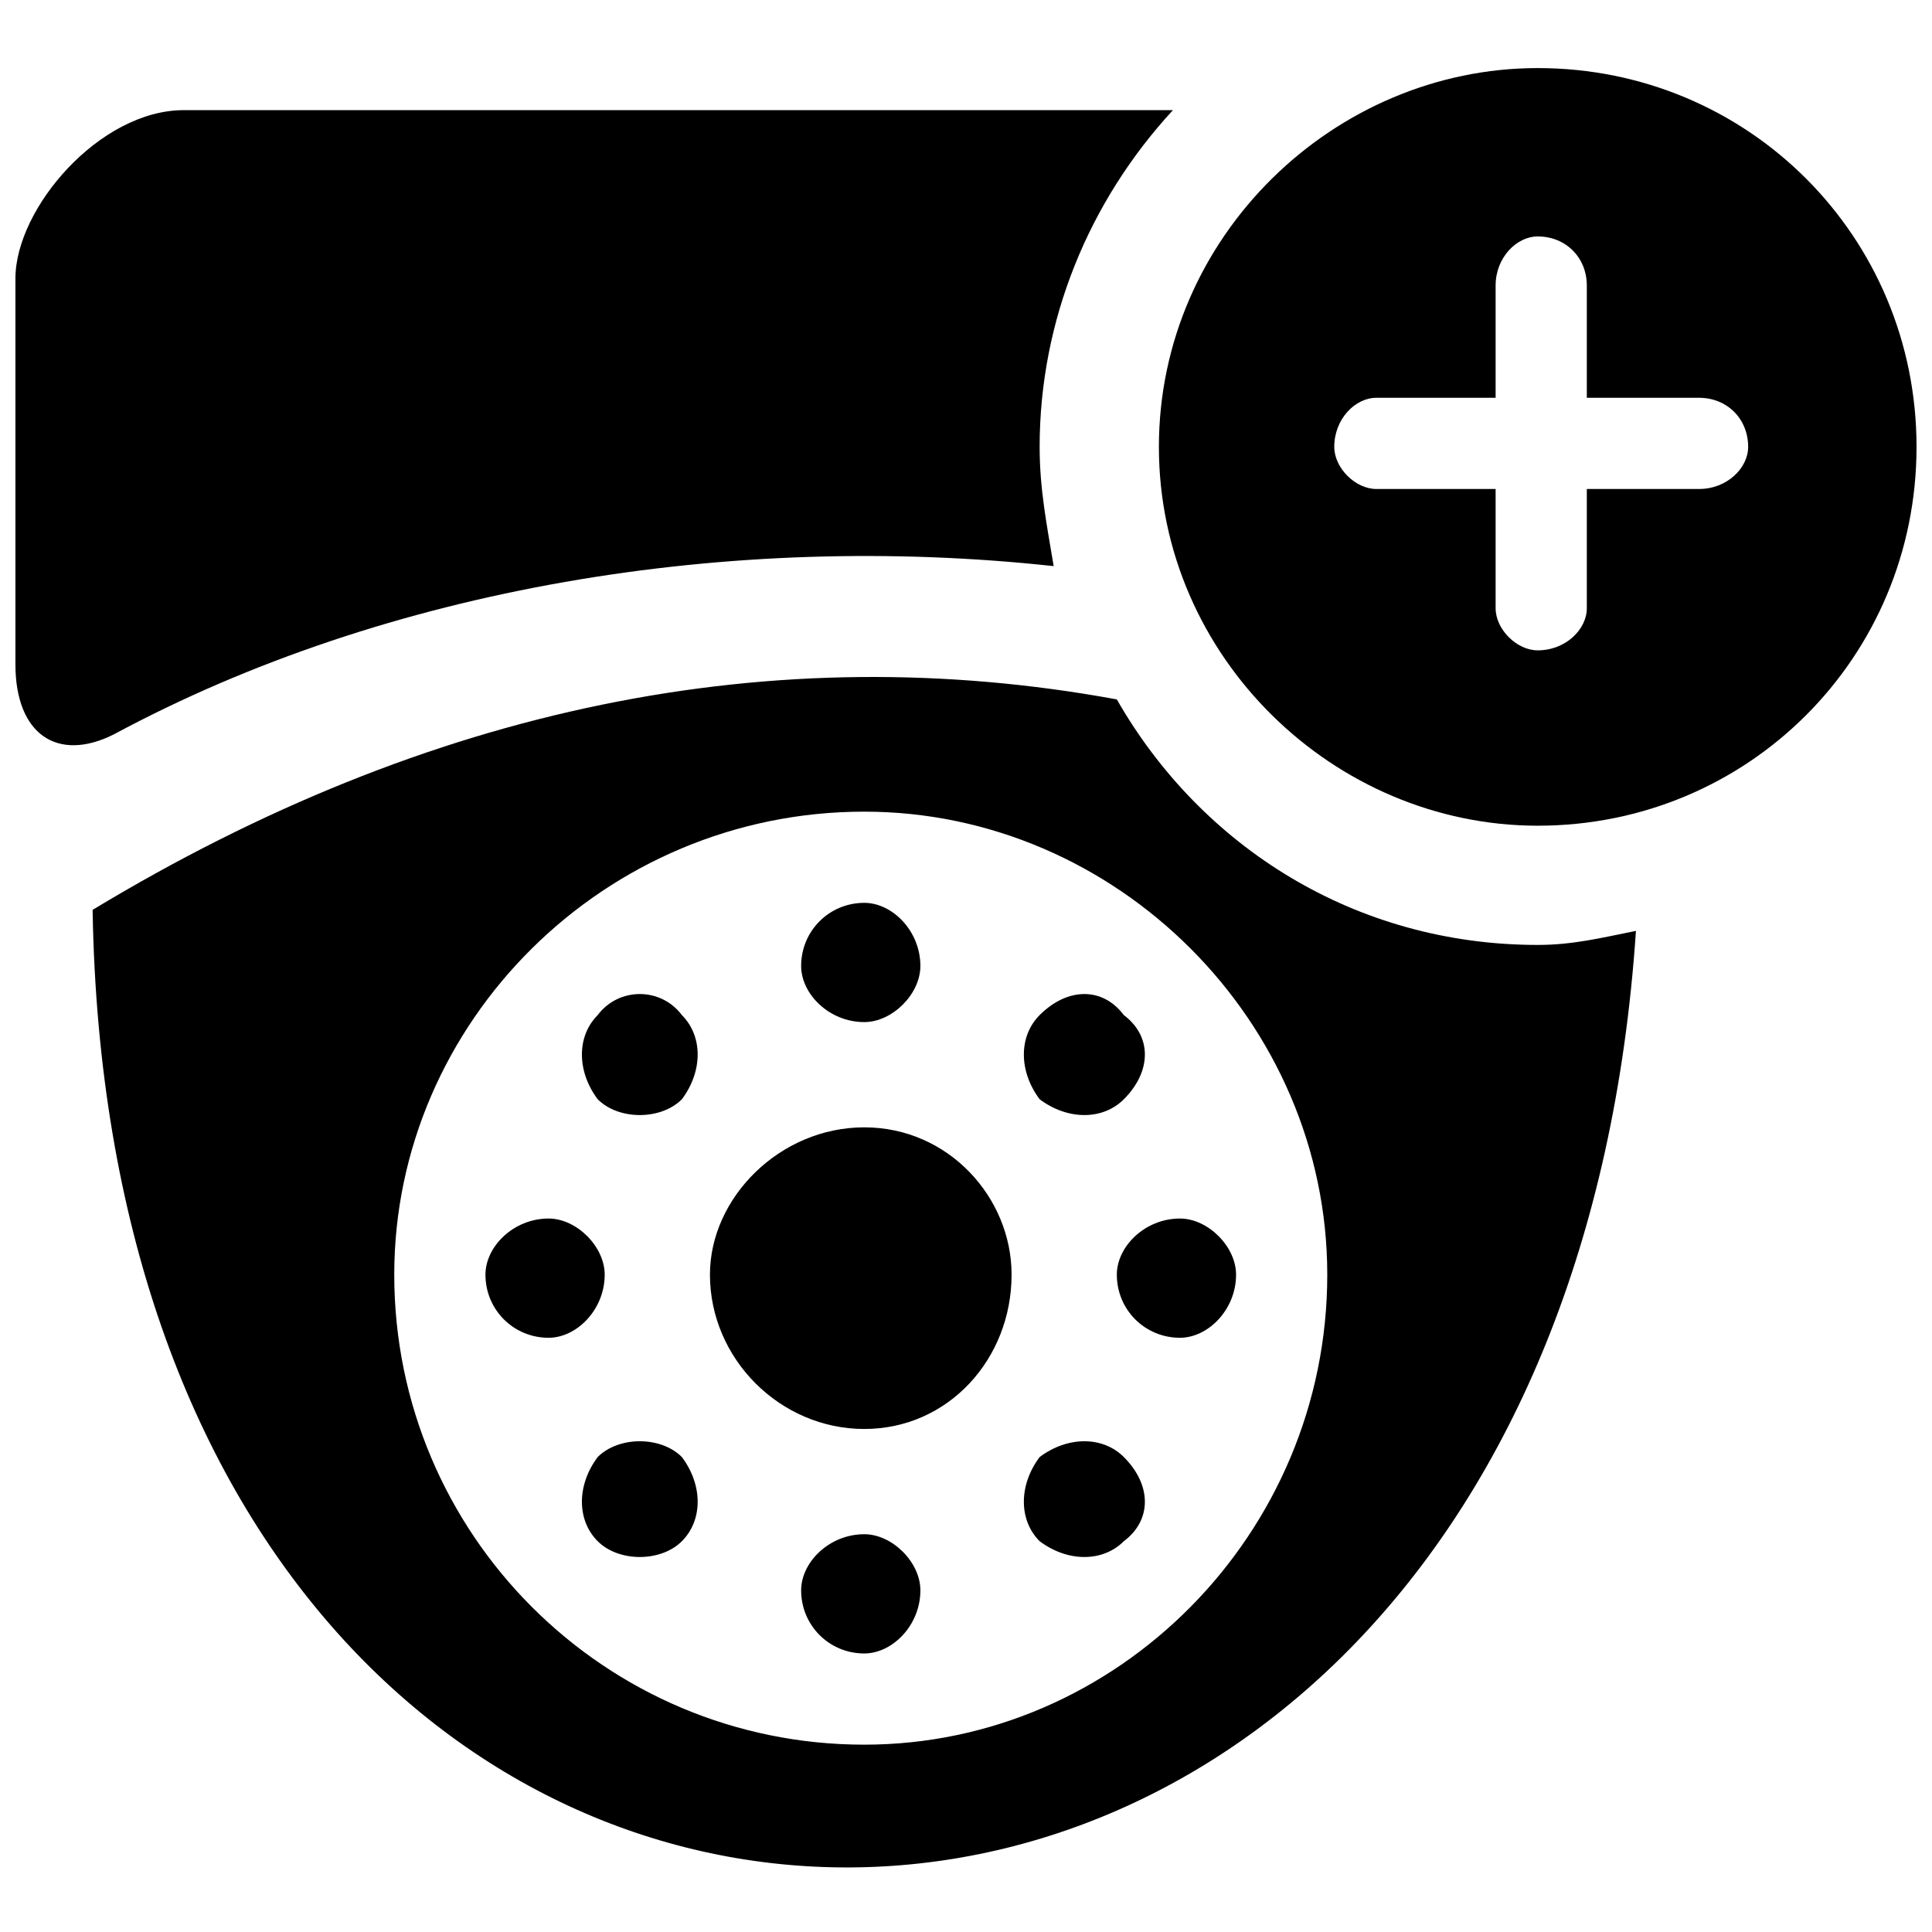
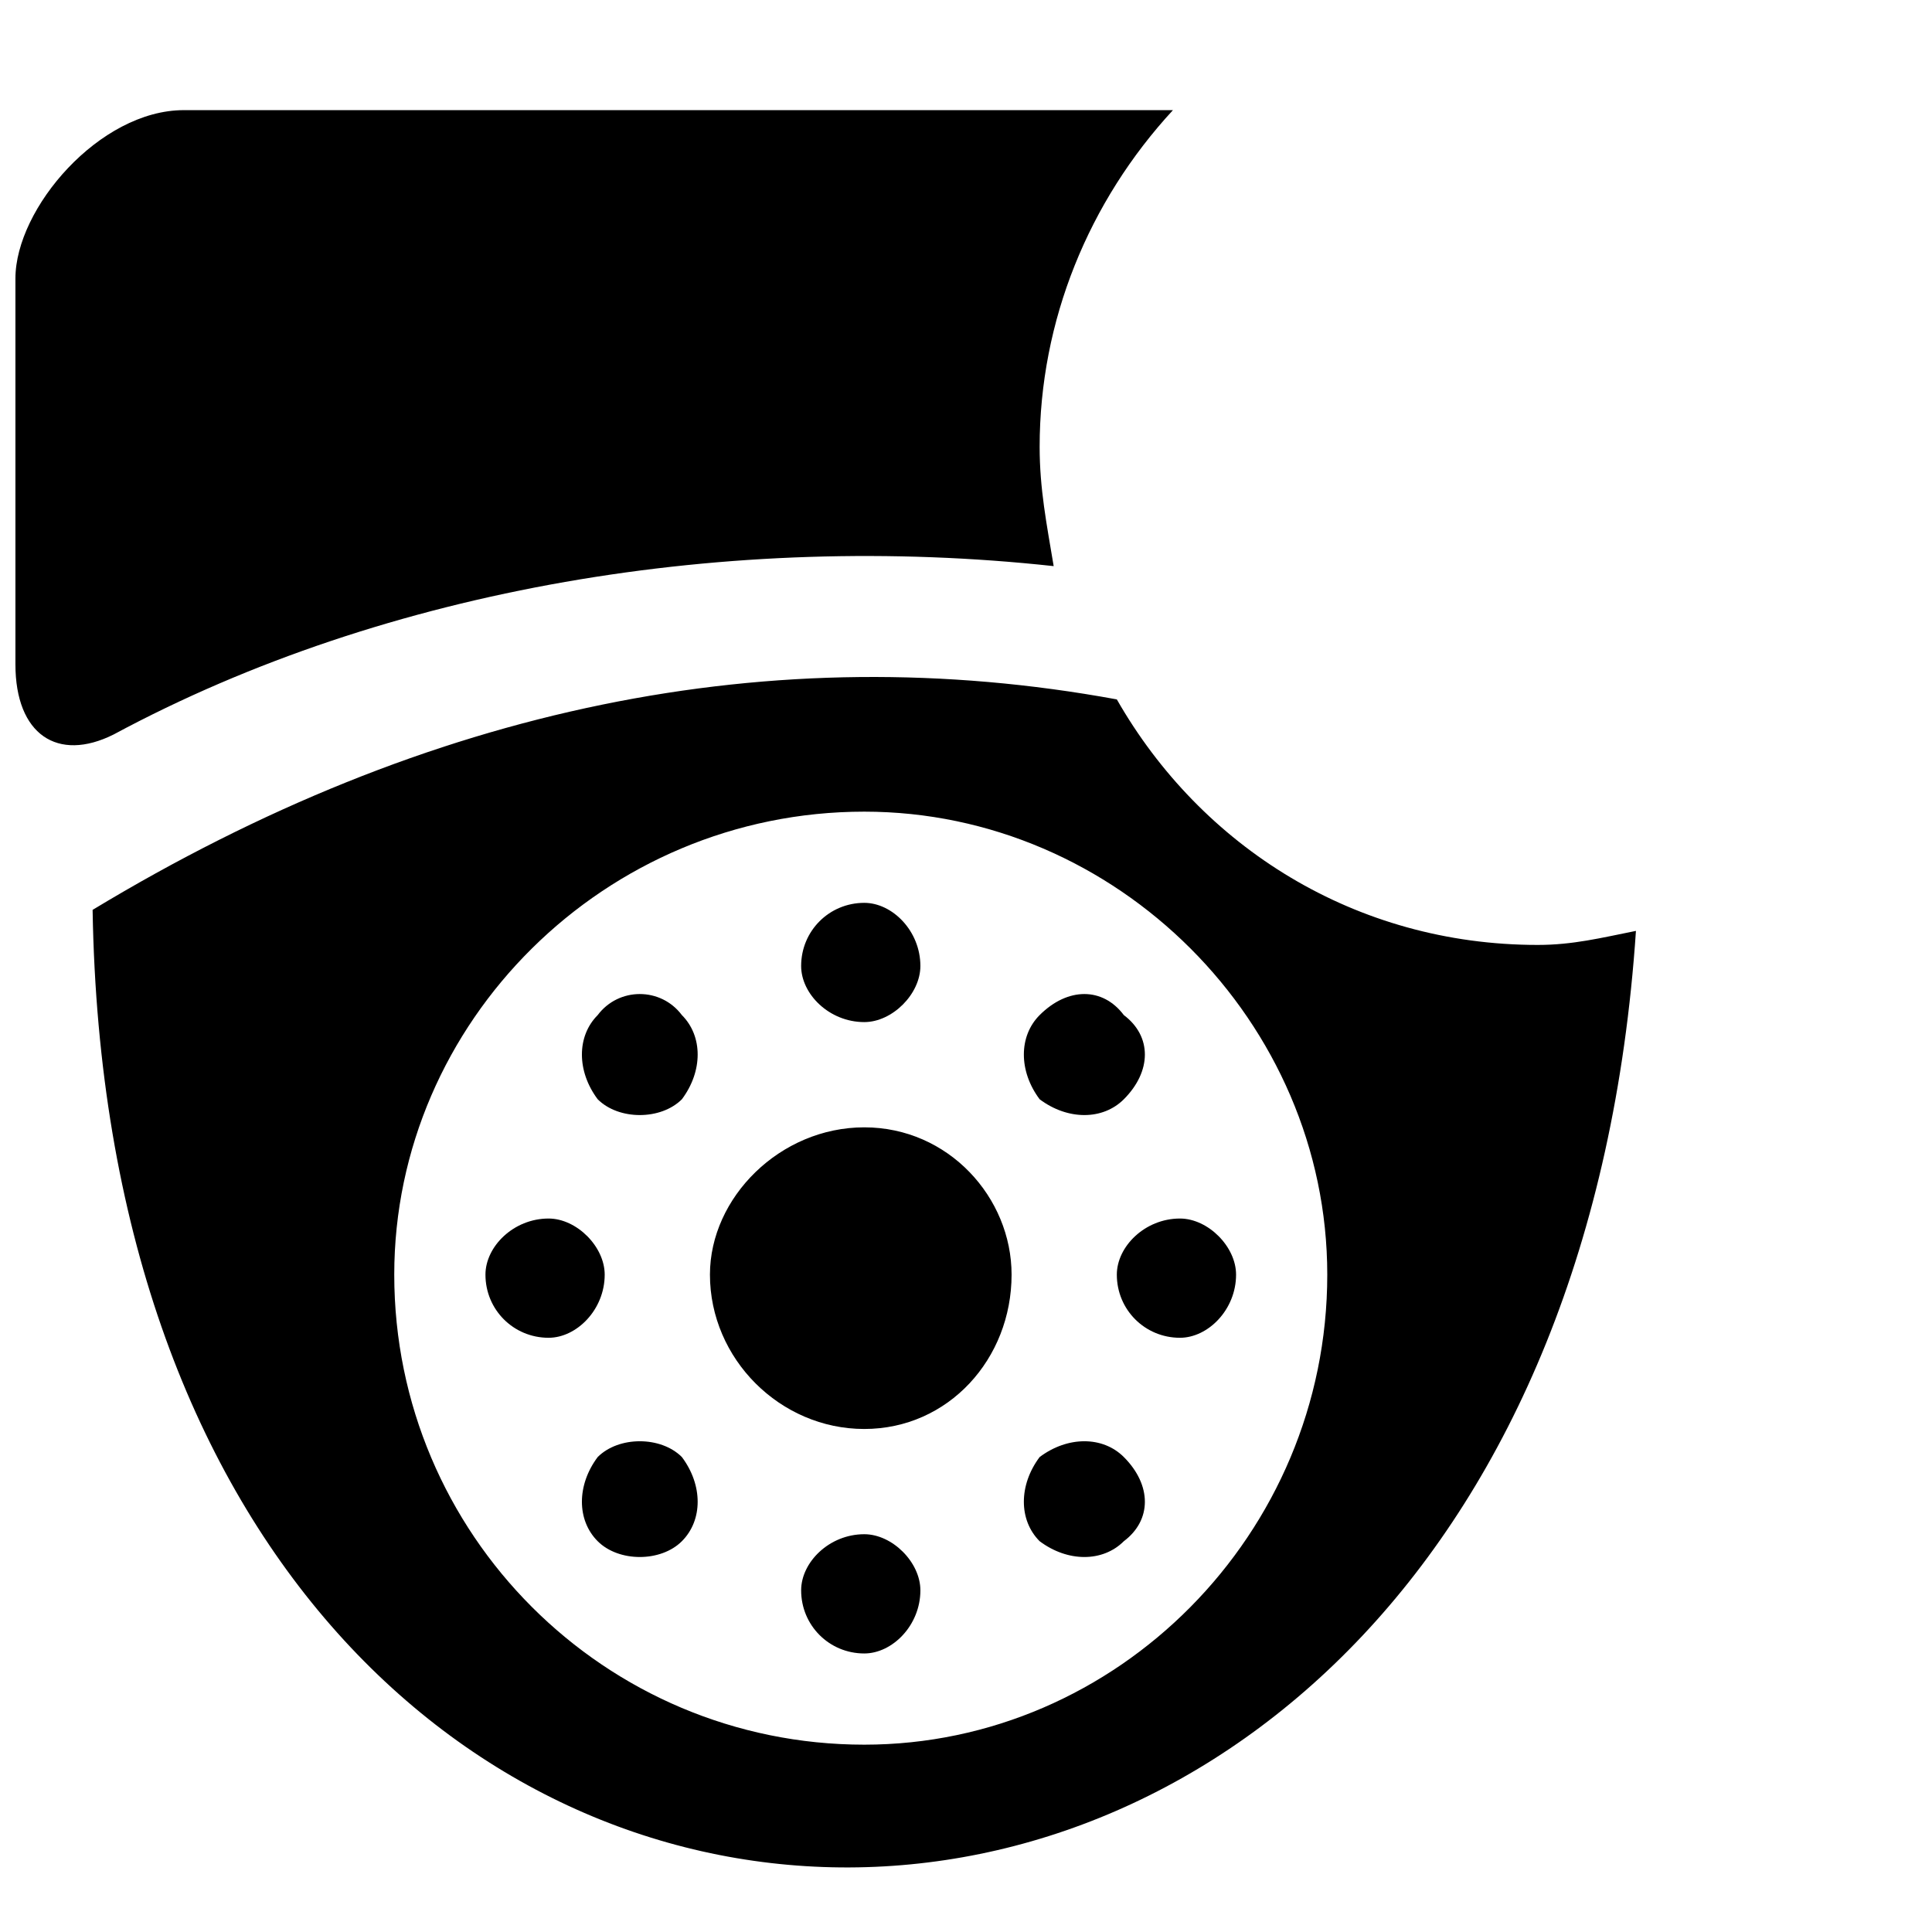
<svg xmlns="http://www.w3.org/2000/svg" width="800px" height="800px" version="1.1" viewBox="144 144 512 512">
  <defs>
    <clipPath id="b">
      <path d="m148.09 173h429.91v466h-429.91z" />
    </clipPath>
    <clipPath id="a">
      <path d="m451 162h200.9v201h-200.9z" />
    </clipPath>
  </defs>
  <g>
    <g clip-path="url(#b)">
      <path d="m192.71 173.19h262.13c-22.309 24.168-35.324 55.773-35.324 89.234 0 11.156 1.859 20.449 3.719 31.605-85.516-9.297-176.61 5.578-249.12 44.617-14.871 7.438-26.027 0-26.027-18.59v-102.25c0-18.59 22.309-44.617 44.617-44.617zm384.83 217.51c-22.309 332.77-403.42 330.91-409-5.578 89.234-53.914 180.33-72.504 271.43-55.773 22.309 39.039 63.207 65.066 111.54 65.066 9.297 0 16.73-1.859 26.027-3.719zm-204.5-31.605c66.926 0 122.7 55.773 122.7 122.7 0 68.785-55.773 124.56-122.7 124.56-68.785 0-124.56-55.773-124.56-124.56 0-66.926 55.773-122.7 124.56-122.7zm0 83.66c22.309 0 39.039 18.59 39.039 39.039 0 22.309-16.73 40.898-39.039 40.898-22.309 0-40.898-18.59-40.898-40.898 0-20.449 18.59-39.039 40.898-39.039zm0-59.492c7.438 0 14.871 7.438 14.871 16.73 0 7.438-7.438 14.871-14.871 14.871-9.297 0-16.73-7.438-16.73-14.871 0-9.297 7.438-16.73 16.73-16.73zm-70.645 29.746c5.578-7.438 16.73-7.438 22.309 0 5.578 5.578 5.578 14.871 0 22.309-5.578 5.578-16.73 5.578-22.309 0-5.578-7.438-5.578-16.73 0-22.309zm-29.746 68.785c0-7.438 7.438-14.871 16.73-14.871 7.438 0 14.871 7.438 14.871 14.871 0 9.297-7.438 16.73-14.871 16.73-9.297 0-16.73-7.438-16.73-16.73zm29.746 70.645c-5.578-5.578-5.578-14.871 0-22.309 5.578-5.578 16.73-5.578 22.309 0 5.578 7.438 5.578 16.73 0 22.309s-16.73 5.578-22.309 0zm70.645 29.746c-9.297 0-16.73-7.438-16.73-16.73 0-7.438 7.438-14.871 16.73-14.871 7.438 0 14.871 7.438 14.871 14.871 0 9.297-7.438 16.73-14.871 16.73zm68.785-29.746c-5.578 5.578-14.871 5.578-22.309 0-5.578-5.578-5.578-14.871 0-22.309 7.438-5.578 16.73-5.578 22.309 0 7.438 7.438 7.438 16.73 0 22.309zm29.746-70.645c0 9.297-7.438 16.73-14.871 16.73-9.297 0-16.73-7.438-16.73-16.73 0-7.438 7.438-14.871 16.73-14.871 7.438 0 14.871 7.438 14.871 14.871zm-29.746-68.785c7.438 5.578 7.438 14.871 0 22.309-5.578 5.578-14.871 5.578-22.309 0-5.578-7.438-5.578-16.73 0-22.309 7.438-7.438 16.73-7.438 22.309 0z" fill-rule="evenodd" />
    </g>
    <g clip-path="url(#a)">
-       <path d="m551.51 162.04c55.773 0 100.39 44.617 100.39 100.39 0 55.773-44.617 100.39-100.39 100.39-53.914 0-100.39-44.617-100.39-100.39 0-55.773 46.477-100.39 100.39-100.39zm-11.156 57.633c0-7.438 5.578-13.012 11.156-13.012 7.438 0 13.012 5.578 13.012 13.012v29.746h29.746c7.438 0 13.012 5.578 13.012 13.012 0 5.578-5.578 11.156-13.012 11.156h-29.746v31.605c0 5.578-5.578 11.156-13.012 11.156-5.578 0-11.156-5.578-11.156-11.156v-31.605h-31.605c-5.578 0-11.156-5.578-11.156-11.156 0-7.438 5.578-13.012 11.156-13.012h31.605z" fill-rule="evenodd" />
-     </g>
+       </g>
  </g>
</svg>